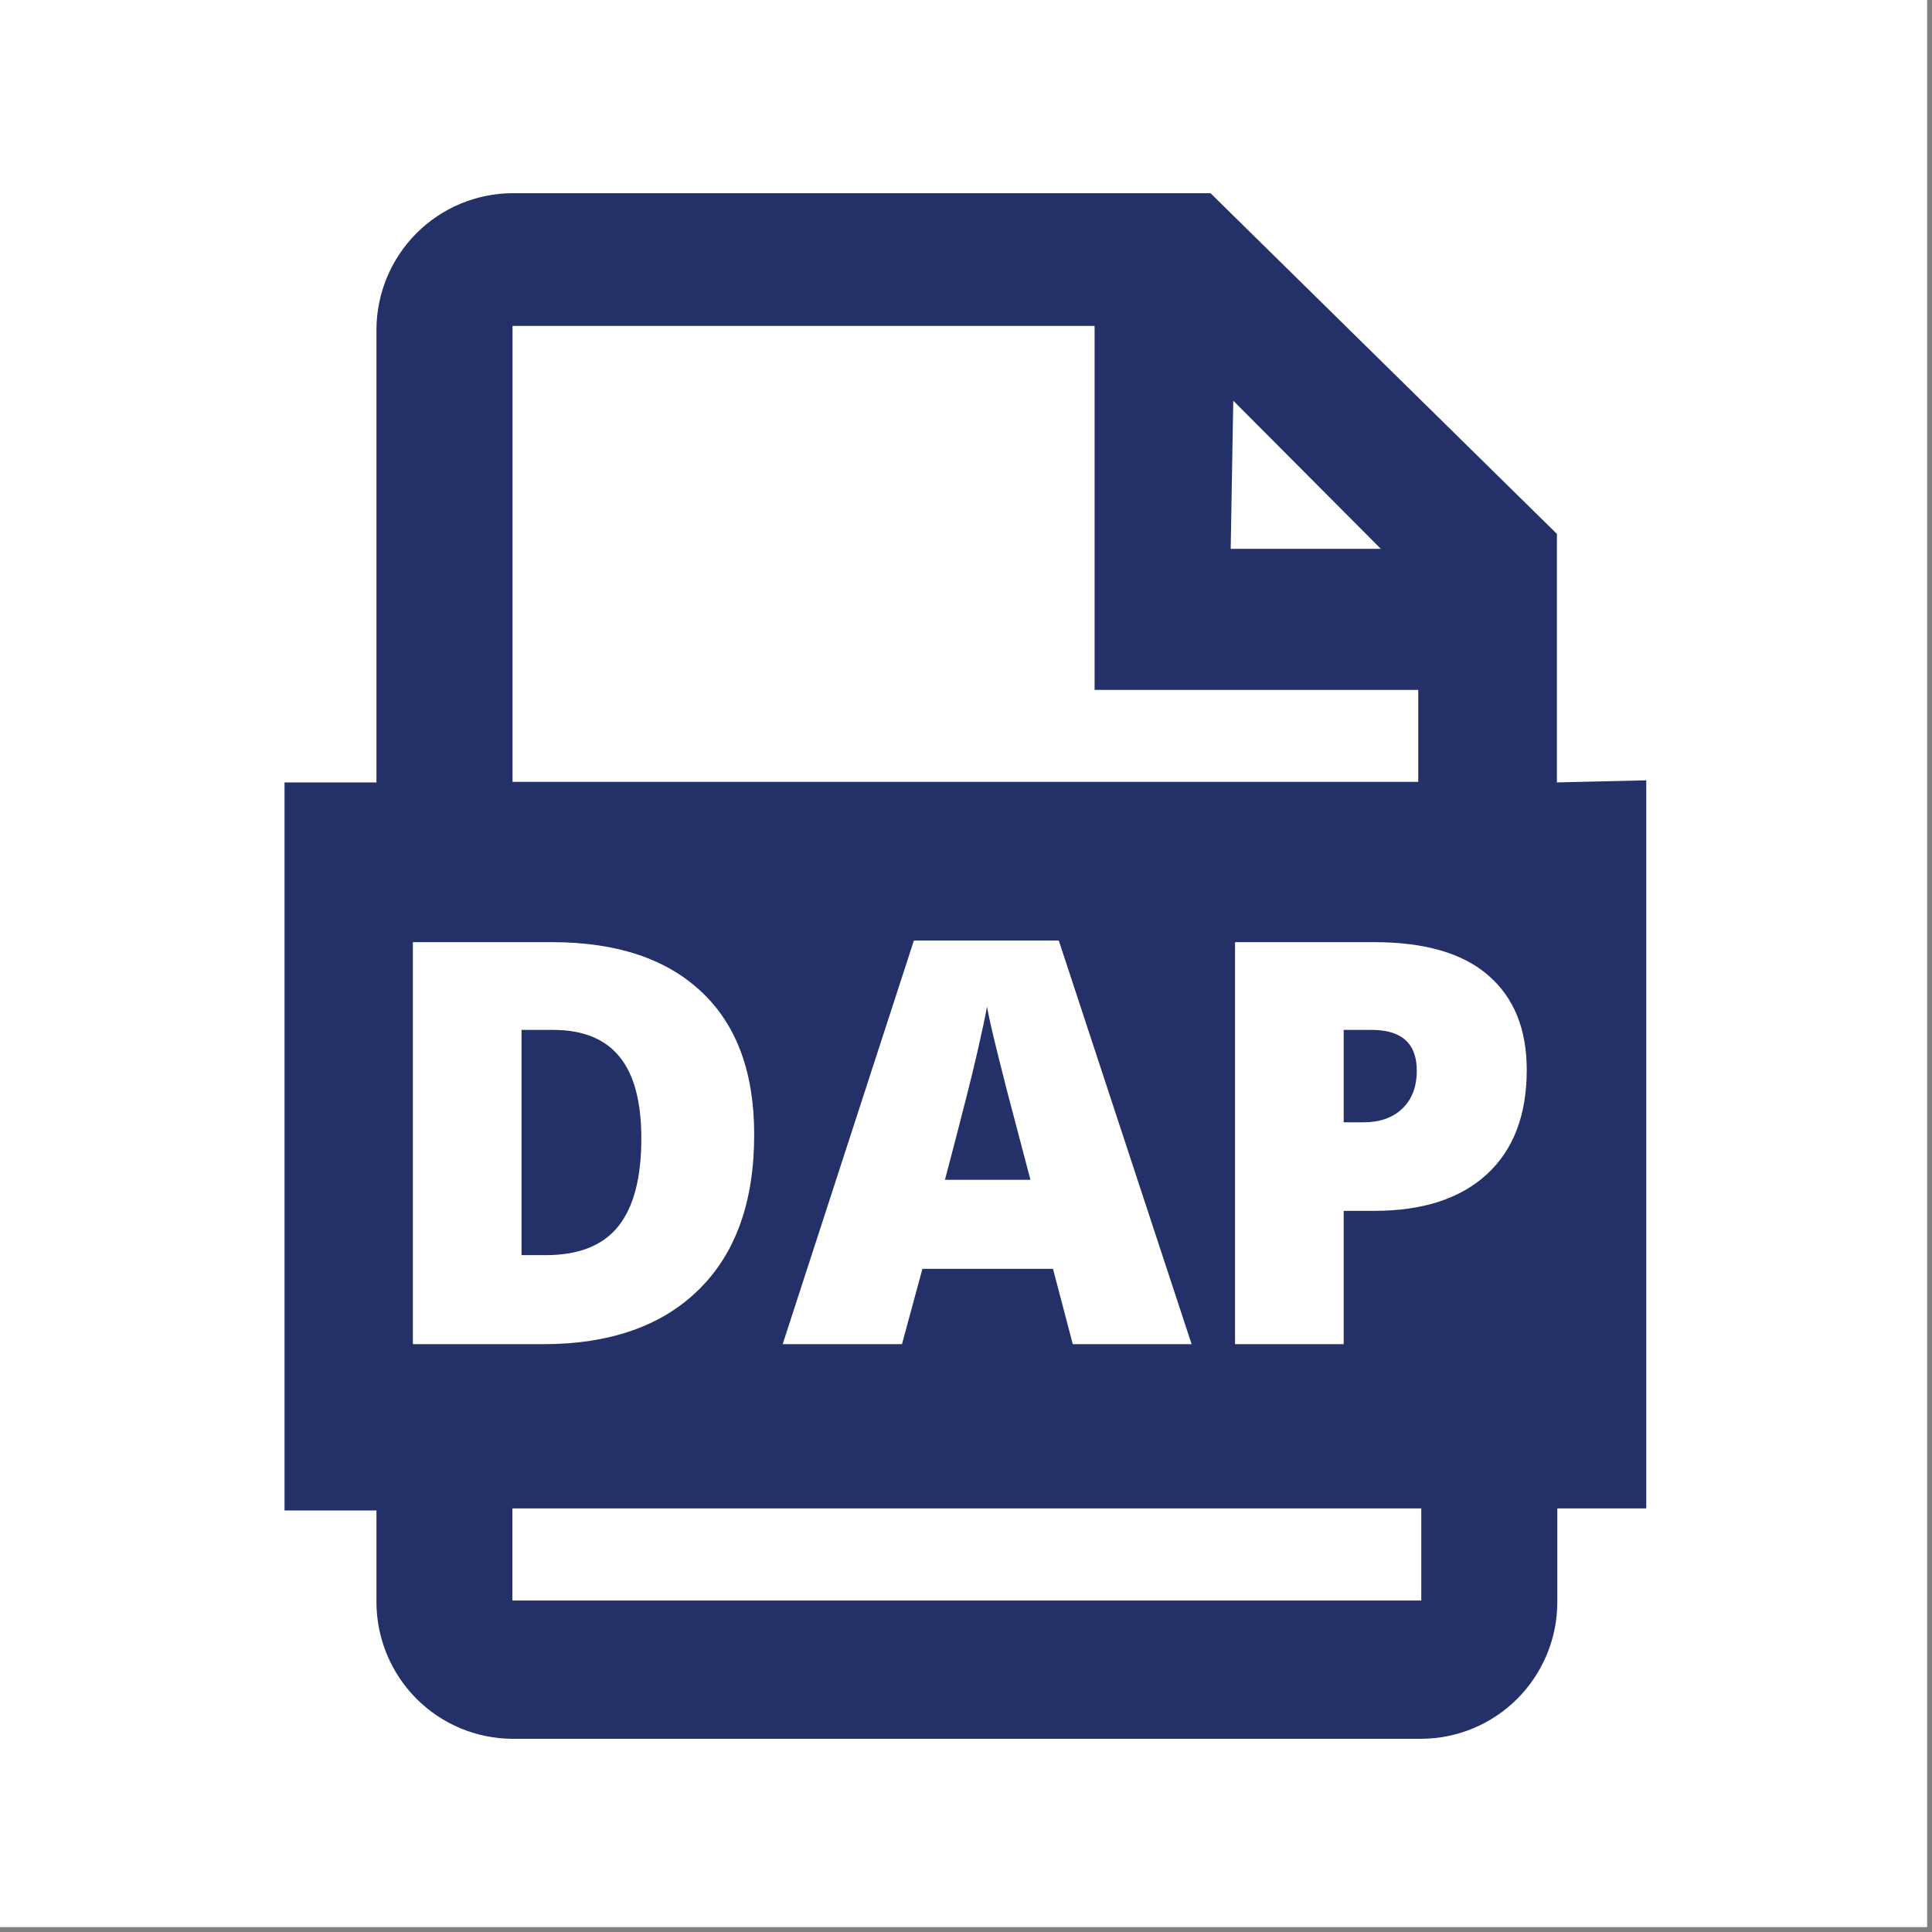
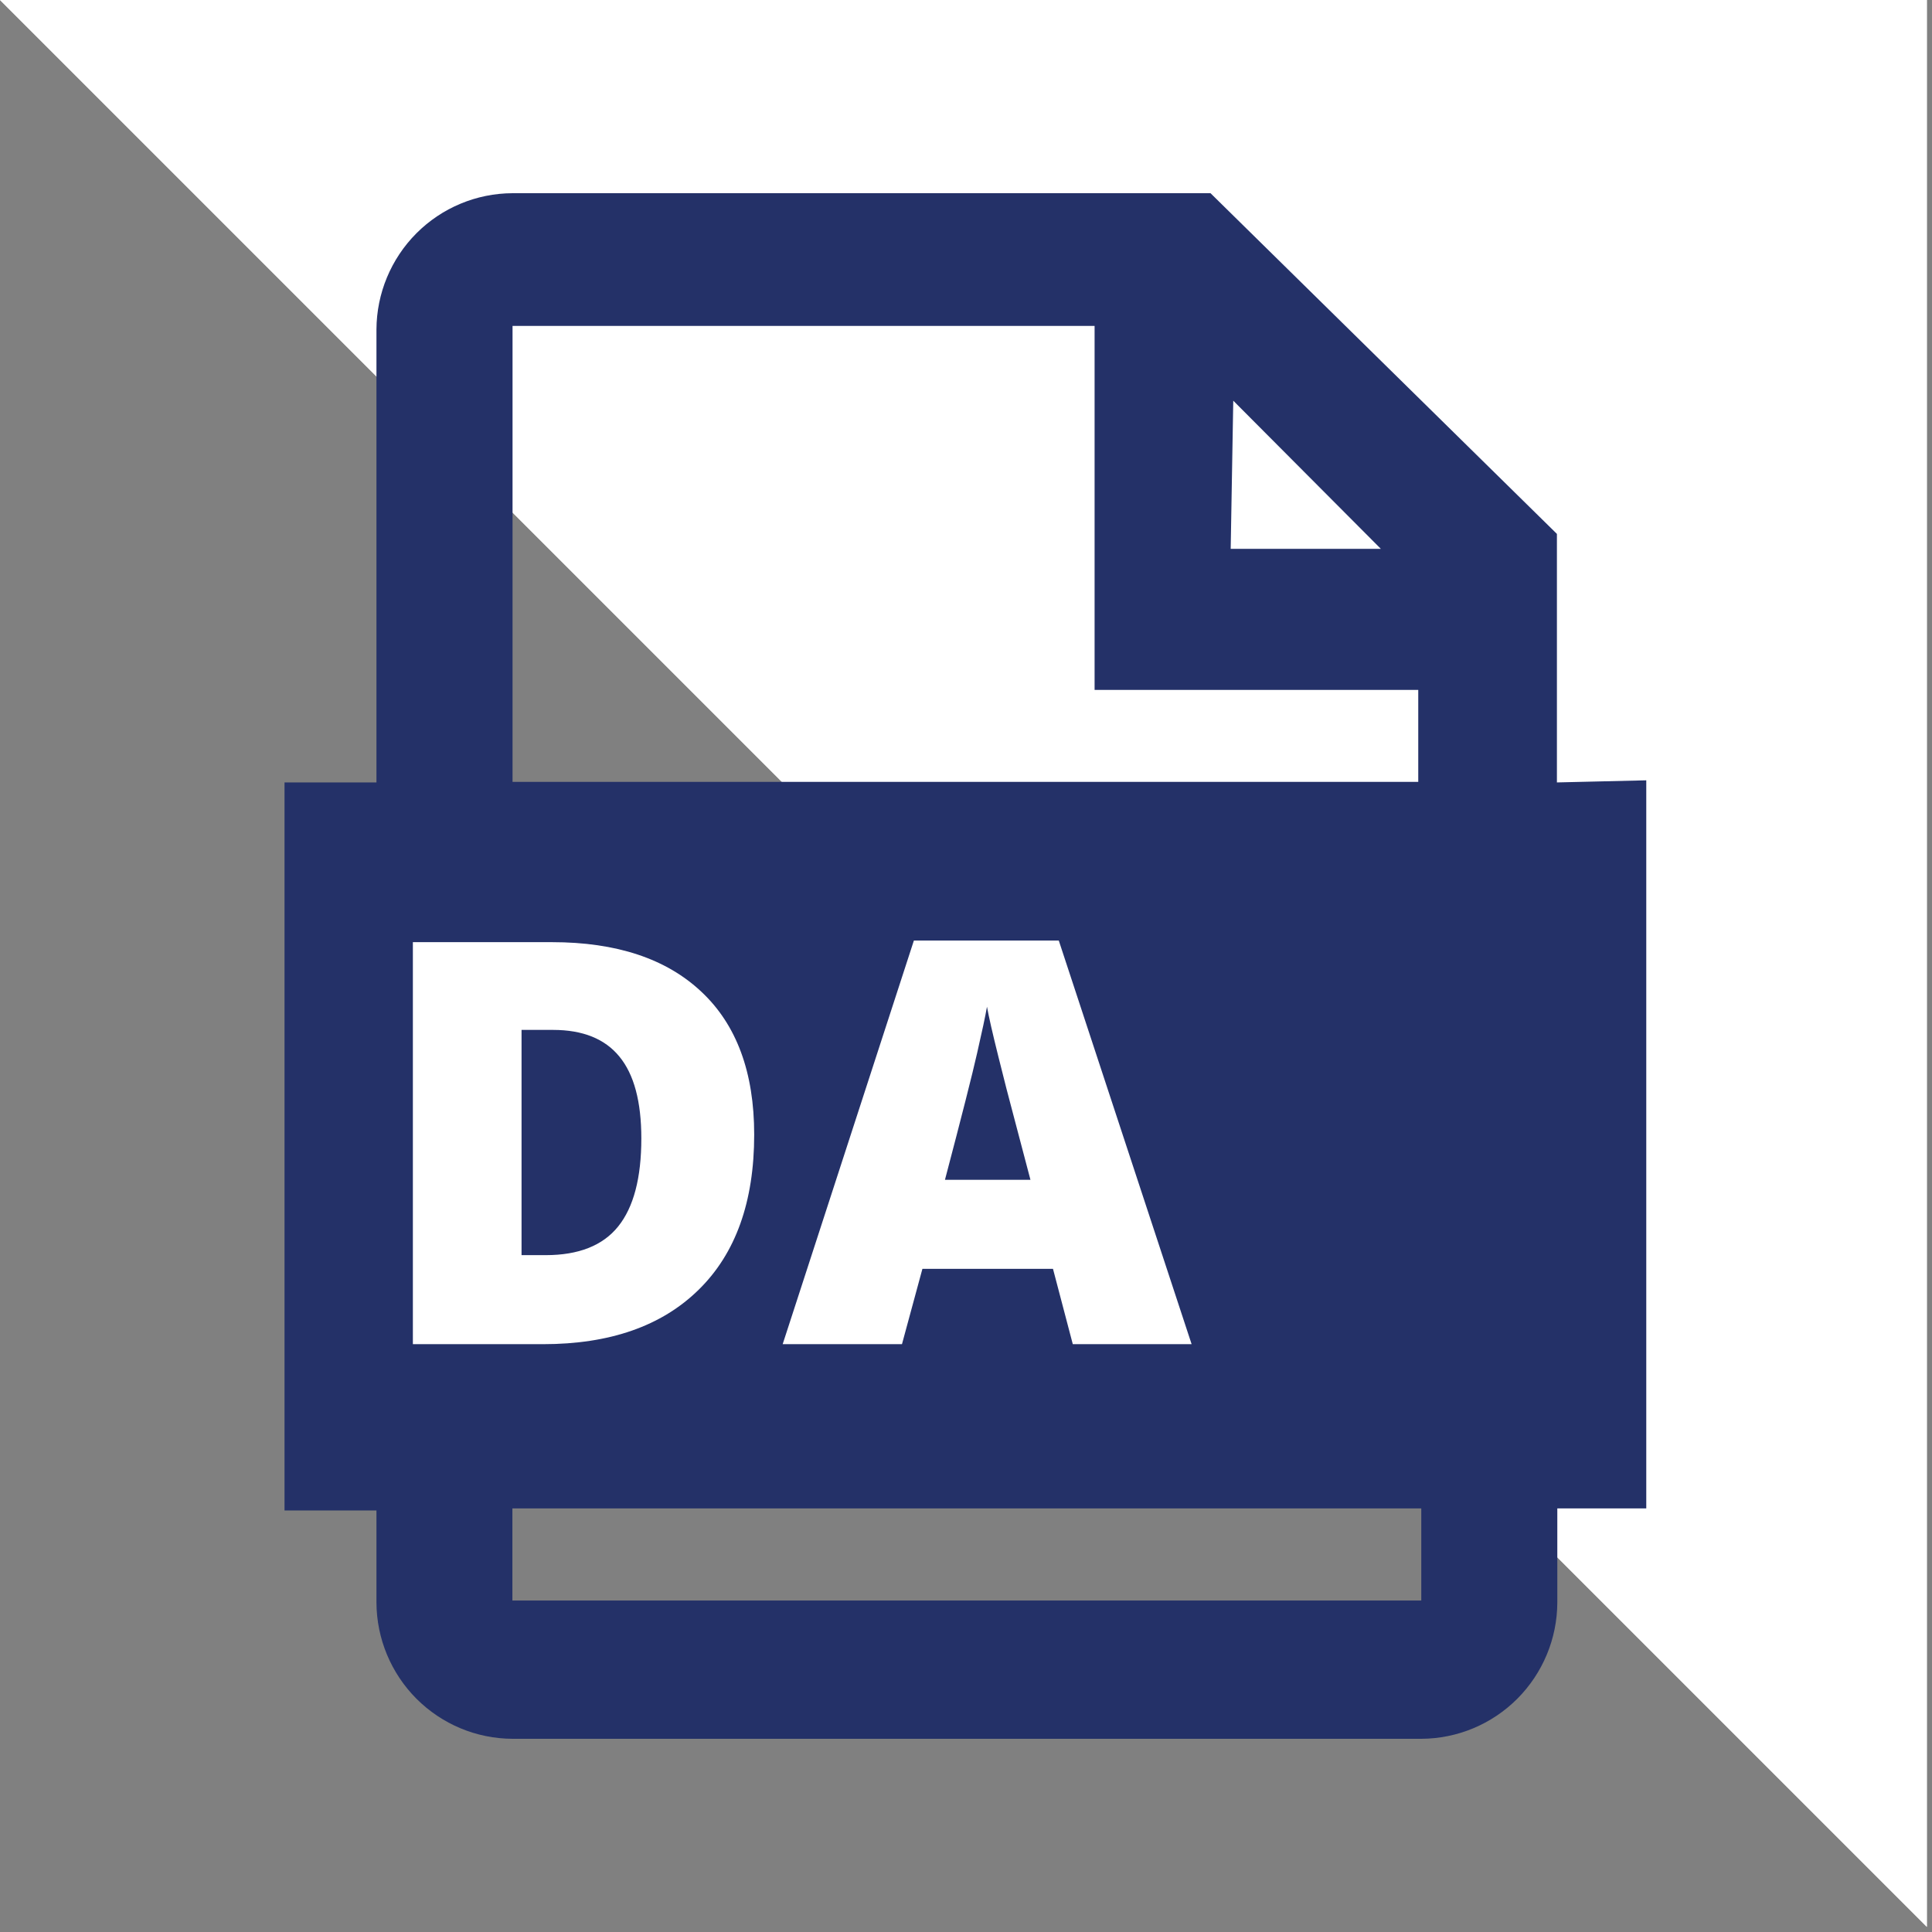
<svg xmlns="http://www.w3.org/2000/svg" width="250" zoomAndPan="magnify" viewBox="0 0 187.5 187.5" height="250" preserveAspectRatio="xMidYMid meet" version="1.0">
  <rect x="0" y="0" width="187.5" height="187.5" fill="#808080" stroke="none" />
  <defs>
    <g />
    <clipPath id="d8636be598">
-       <path d="M 0 0 L 187 0 L 187 187 L 0 187 Z M 0 0 " clip-rule="nonzero" />
+       <path d="M 0 0 L 187 0 L 187 187 Z M 0 0 " clip-rule="nonzero" />
    </clipPath>
    <clipPath id="fc937d9cbf">
      <path d="M 27.281 18.75 L 160 18.75 L 160 168.75 L 27.281 168.75 Z M 27.281 18.75 " clip-rule="nonzero" />
    </clipPath>
    <clipPath id="d493697d0b">
      <path d="M 32.777 80.664 L 154.723 80.664 L 154.723 141.27 L 32.777 141.27 Z M 32.777 80.664 " clip-rule="nonzero" />
    </clipPath>
  </defs>
  <g clip-path="url(#d8636be598)">
    <path fill="#ffffff" d="M 0 0 L 187.5 0 L 187.5 967.5 L 0 967.5 Z M 0 0 " fill-opacity="1" fill-rule="nonzero" />
-     <path fill="#ffffff" d="M 0 0 L 187.5 0 L 187.5 187.5 L 0 187.5 Z M 0 0 " fill-opacity="1" fill-rule="nonzero" />
    <path fill="#ffffff" d="M 0 0 L 187.5 0 L 187.5 187.5 L 0 187.5 Z M 0 0 " fill-opacity="1" fill-rule="nonzero" />
  </g>
  <g clip-path="url(#fc937d9cbf)">
    <path fill="#243168" d="M 133.996 122.914 C 130.633 126.082 126.059 127.656 121.457 127.215 L 109.555 127.215 L 109.555 93.137 L 121.457 93.137 C 126.043 92.766 130.594 94.309 133.996 97.438 C 136.961 101.074 138.492 105.668 138.293 110.355 C 138.73 114.965 137.16 119.543 133.996 122.914 Z M 137.629 155.328 L 49.727 155.328 L 49.727 146.391 L 137.934 146.391 L 137.934 155.328 Z M 49.074 110.355 C 49.023 107.746 49.461 105.164 50.395 102.738 C 51.23 100.633 52.48 98.73 54.062 97.133 C 55.66 95.574 57.574 94.375 59.66 93.645 C 61.844 92.656 64.234 92.219 66.617 92.34 C 68.172 92.352 69.715 92.578 71.203 92.992 C 72.492 93.152 73.73 93.602 74.836 94.297 L 74.527 101.219 C 73.52 100.914 72.574 100.555 71.203 100.262 C 69.926 99.93 68.598 99.824 67.281 99.902 C 66.043 99.941 64.82 100.168 63.652 100.555 C 62.426 100.82 61.363 101.539 60.672 102.578 C 59.703 103.457 58.996 104.59 58.652 105.855 C 58.094 107.332 57.867 108.93 58 110.504 C 57.984 111.992 58.332 113.457 59.008 114.789 C 59.582 116.027 60.367 117.148 61.324 118.121 C 62.16 119 63.172 119.664 64.301 120.09 C 65.352 120.477 66.457 120.703 67.574 120.742 C 68.918 120.797 70.246 120.703 71.562 120.449 C 72.574 120.195 73.57 119.852 74.527 119.438 L 76.855 126.043 L 74.836 127.055 C 74.184 127.363 73.227 127.363 72.574 127.723 C 71.695 127.961 70.793 128.066 69.902 128.016 L 67.281 128.016 C 64.887 128.133 62.492 127.695 60.312 126.695 C 58.199 125.949 56.285 124.699 54.727 123.074 C 53.145 121.477 51.91 119.57 51.098 117.469 C 49.688 115.43 48.969 112.98 49.074 110.504 Z M 108.199 127.215 L 98.984 127.215 L 97.309 120.598 L 87.734 120.598 L 86.07 127.215 L 76.855 127.215 L 86.07 93.137 L 99.277 93.137 Z M 49.742 31.629 L 106.23 31.629 L 106.23 66.957 L 137.641 66.957 L 137.641 75.879 L 49.742 75.879 Z M 119.688 38.887 L 134.012 53.266 L 119.438 53.266 Z M 151.098 75.934 L 151.098 51.816 L 117.48 18.75 L 49.742 18.75 C 46.242 18.762 42.891 20.16 40.418 22.637 C 37.945 25.117 36.551 28.473 36.535 31.973 L 36.535 75.934 L 27.613 75.934 L 27.613 146.59 L 36.535 146.59 L 36.535 155.527 C 36.551 159.027 37.945 162.383 40.418 164.863 C 42.891 167.34 46.242 168.738 49.742 168.75 L 137.934 168.75 C 141.43 168.738 144.781 167.34 147.254 164.863 C 149.727 162.383 151.125 159.027 151.137 155.527 L 151.137 146.391 L 159.77 146.391 L 159.77 75.73 Z M 127.961 102.738 C 127.48 101.926 126.805 101.246 125.992 100.77 C 125.168 100.34 124.25 100.117 123.32 100.102 L 118.277 100.102 L 118.277 120.598 L 123.32 120.598 C 124.25 120.543 125.152 120.332 125.992 119.945 C 126.855 119.531 127.547 118.84 127.961 117.973 C 128.465 116.895 128.902 115.789 129.262 114.645 C 130.141 111.848 130.141 108.852 129.262 106.066 C 129.035 104.883 128.598 103.75 127.961 102.738 Z M 92.68 100.77 L 89.41 113.844 L 95.645 113.844 Z M 92.68 100.77 " fill-opacity="1" fill-rule="nonzero" />
  </g>
  <g clip-path="url(#d493697d0b)">
    <path fill="#243168" d="M 32.777 80.664 L 154.723 80.664 L 154.723 141.27 L 32.777 141.27 Z M 32.777 80.664 " fill-opacity="1" fill-rule="nonzero" />
  </g>
  <g fill="#ffffff" fill-opacity="1">
    <g transform="translate(35.85, 130.452)">
      <g>
        <path d="M 37.344 -20.344 C 37.344 -13.82 35.547 -8.801 31.953 -5.281 C 28.367 -1.758 23.332 0 16.844 0 L 4.219 0 L 4.219 -39.016 L 17.719 -39.016 C 23.977 -39.016 28.812 -37.41 32.219 -34.203 C 35.633 -31.004 37.344 -26.383 37.344 -20.344 Z M 26.391 -19.969 C 26.391 -23.539 25.68 -26.188 24.266 -27.906 C 22.859 -29.633 20.711 -30.5 17.828 -30.5 L 14.766 -30.5 L 14.766 -8.641 L 17.109 -8.641 C 20.305 -8.641 22.648 -9.566 24.141 -11.422 C 25.641 -13.285 26.391 -16.133 26.391 -19.969 Z M 26.391 -19.969 " />
      </g>
    </g>
  </g>
  <g fill="#ffffff" fill-opacity="1">
    <g transform="translate(75.958, 130.452)">
      <g>
        <path d="M 28.156 0 L 26.234 -7.312 L 13.562 -7.312 L 11.578 0 L 0 0 L 12.734 -39.172 L 26.797 -39.172 L 39.688 0 Z M 24.047 -15.953 L 22.359 -22.359 C 21.973 -23.785 21.5 -25.629 20.938 -27.891 C 20.375 -30.148 20.004 -31.77 19.828 -32.75 C 19.672 -31.844 19.352 -30.348 18.875 -28.266 C 18.406 -26.18 17.363 -22.078 15.75 -15.953 Z M 24.047 -15.953 " />
      </g>
    </g>
  </g>
  <g fill="#ffffff" fill-opacity="1">
    <g transform="translate(115.639, 130.452)">
      <g>
-         <path d="M 32.531 -26.609 C 32.531 -22.242 31.242 -18.875 28.672 -16.5 C 26.098 -14.125 22.445 -12.938 17.719 -12.938 L 14.766 -12.938 L 14.766 0 L 4.219 0 L 4.219 -39.016 L 17.719 -39.016 C 22.645 -39.016 26.344 -37.938 28.812 -35.781 C 31.289 -33.633 32.531 -30.578 32.531 -26.609 Z M 14.766 -21.531 L 16.688 -21.531 C 18.27 -21.531 19.523 -21.973 20.453 -22.859 C 21.391 -23.754 21.859 -24.984 21.859 -26.547 C 21.859 -29.18 20.398 -30.5 17.484 -30.5 L 14.766 -30.5 Z M 14.766 -21.531 " />
-       </g>
+         </g>
    </g>
  </g>
</svg>